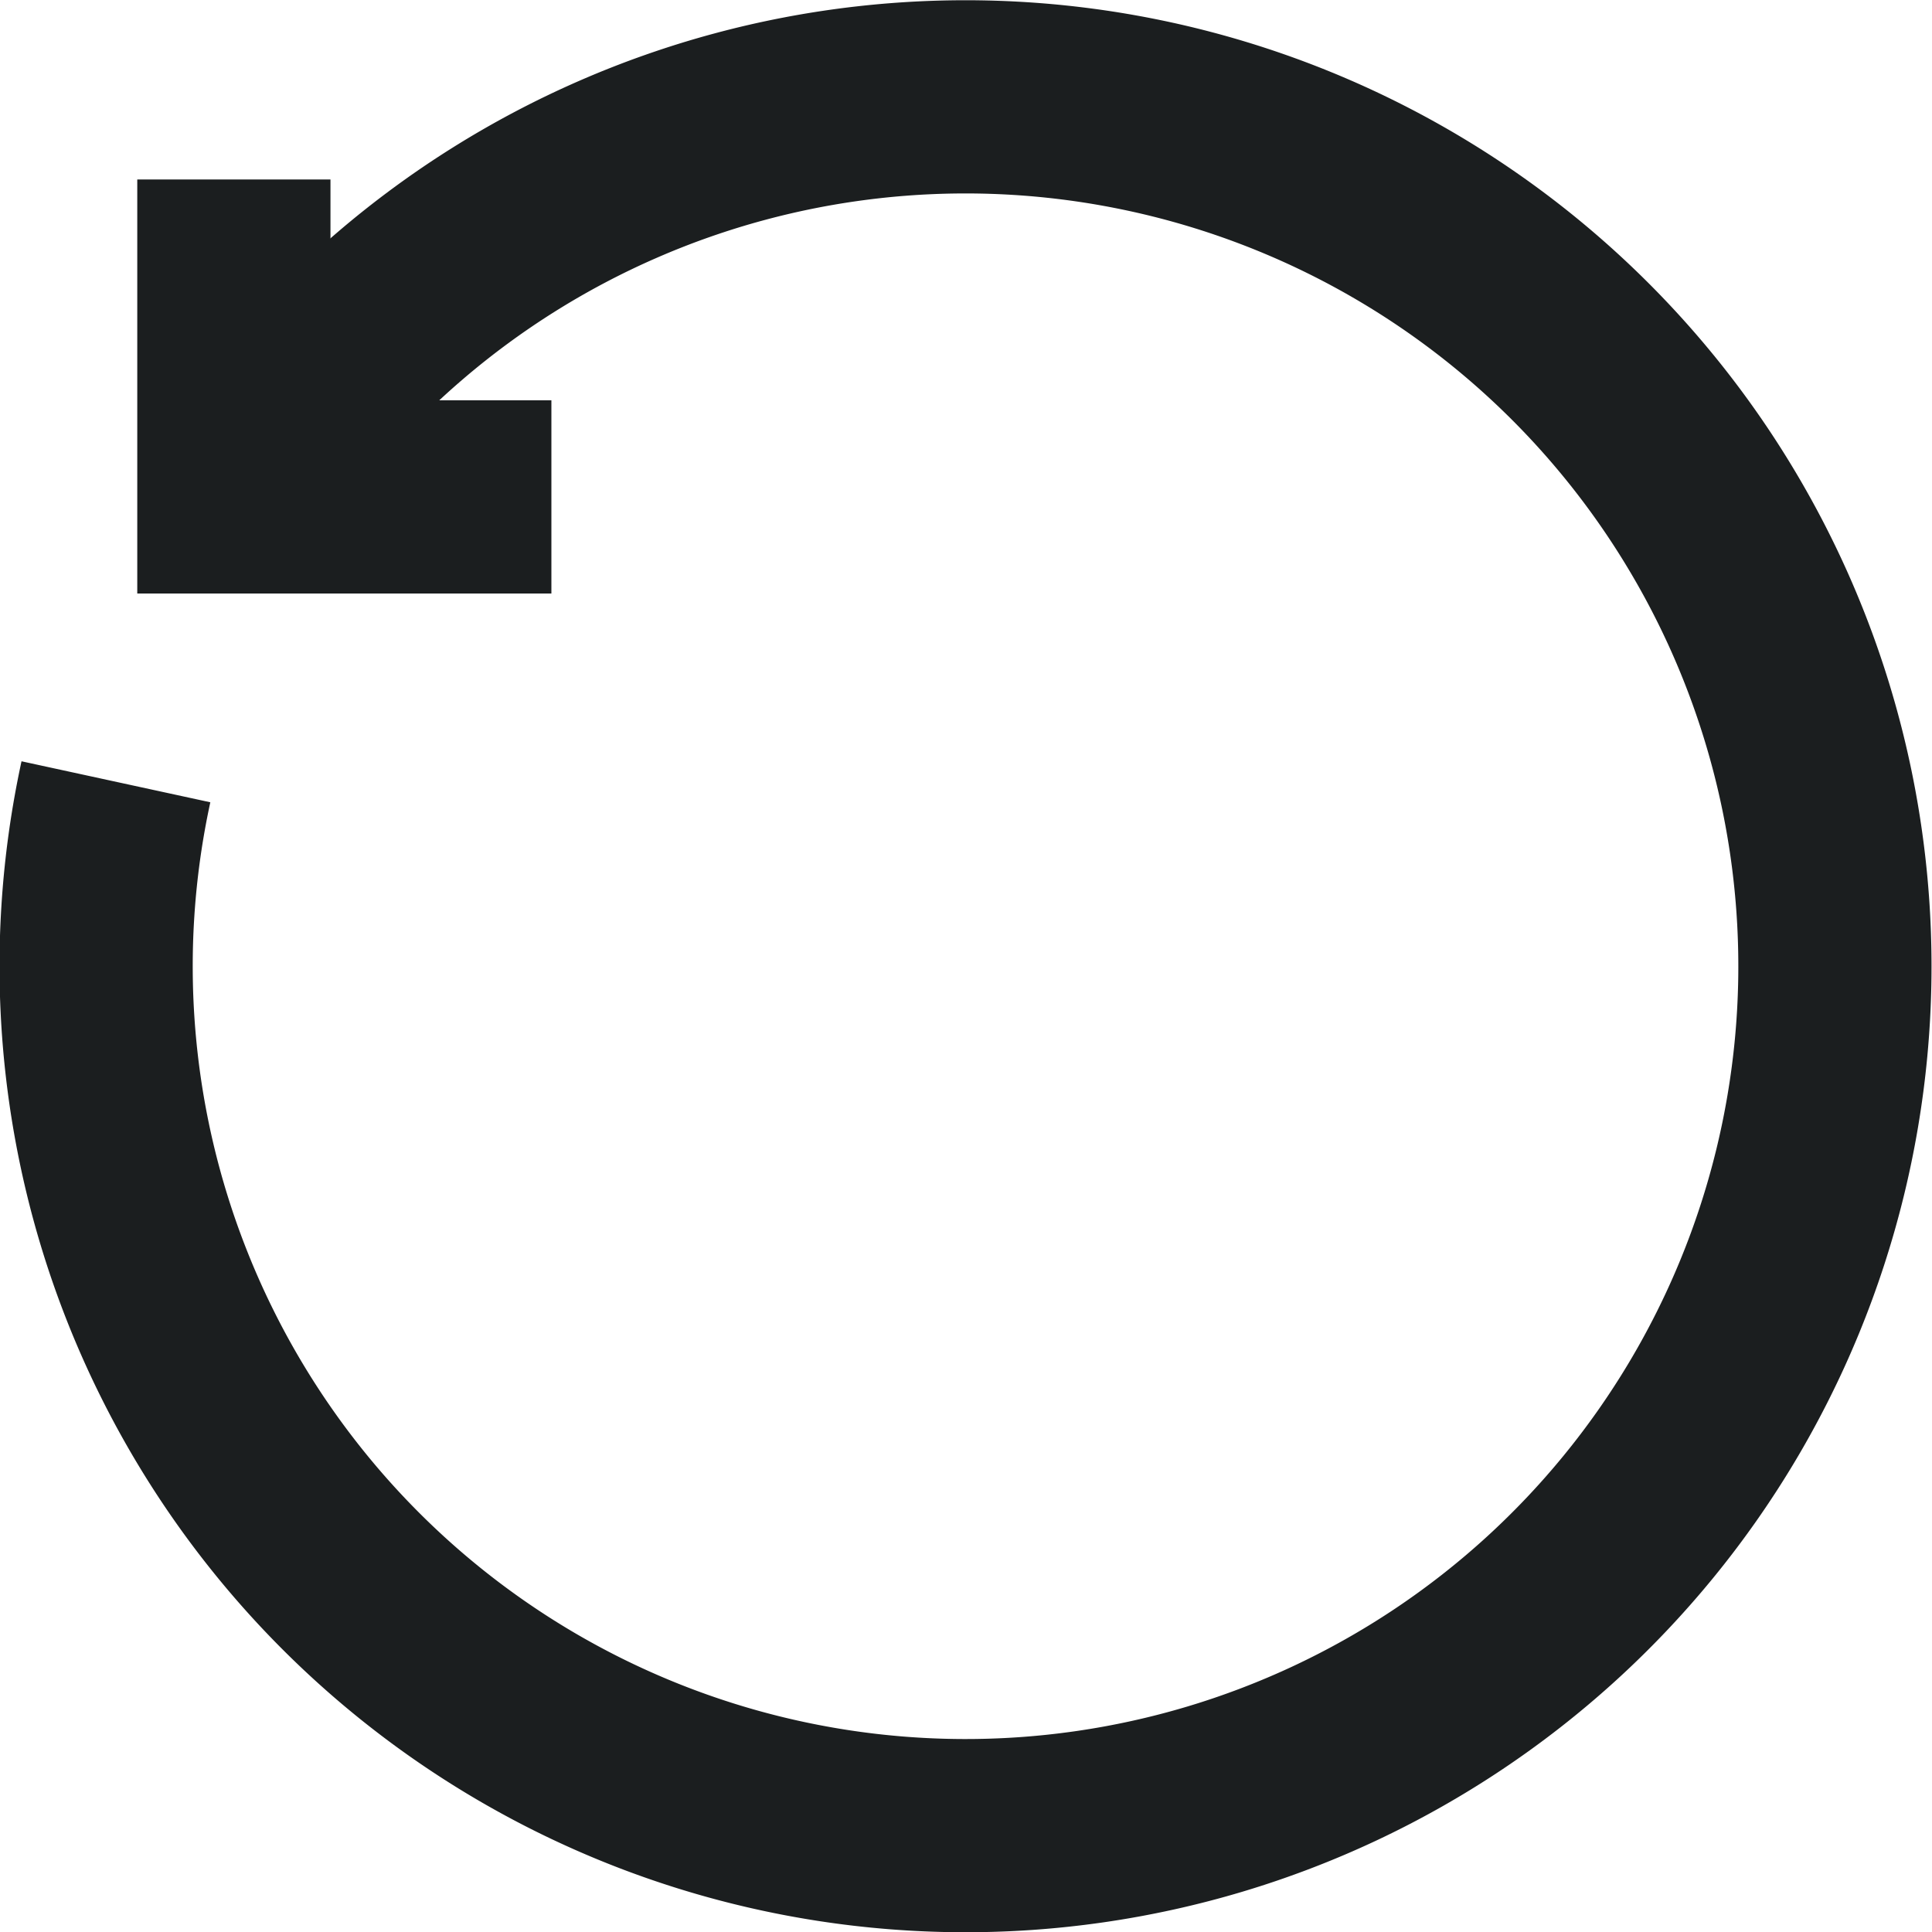
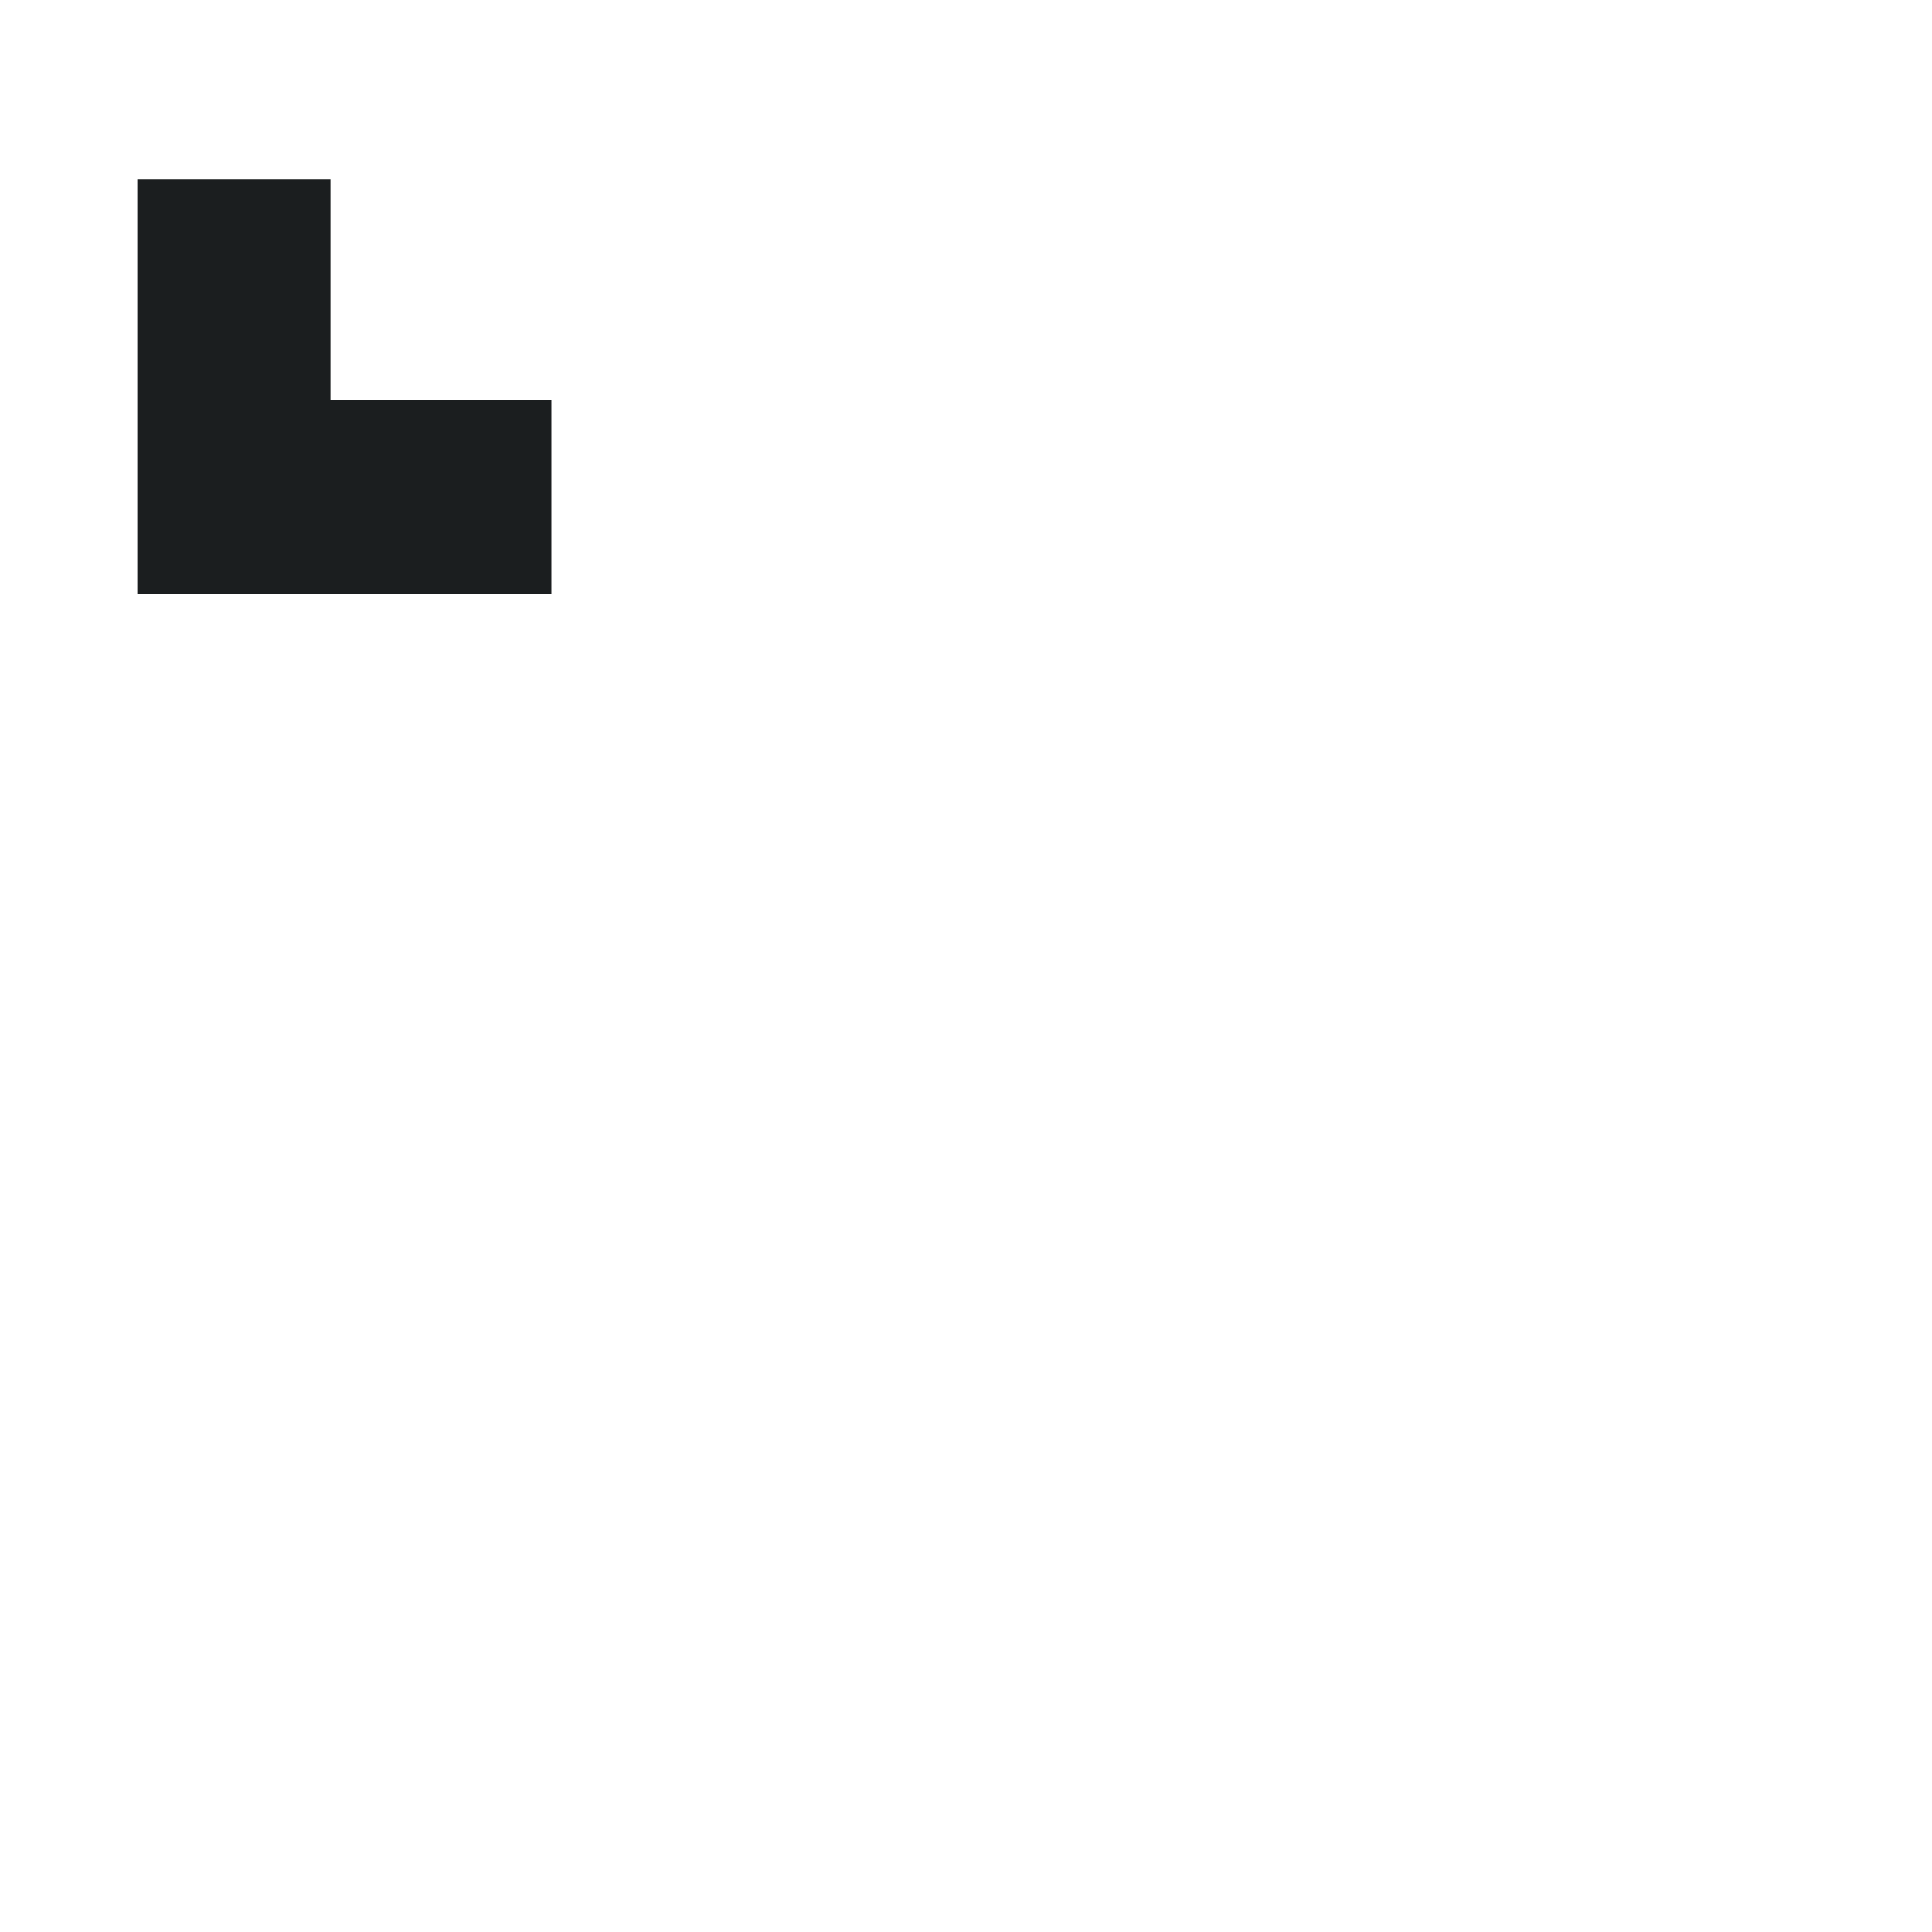
<svg xmlns="http://www.w3.org/2000/svg" width="20" height="20" viewBox="0 0 20 20">
  <g fill="none" stroke="#1b1e1f" stroke-miterlimit="10" stroke-width="2" data-name="Group 17260">
    <path d="M5.708 5.144H2.421V1.858" data-name="Path 46273" />
-     <path d="M1.2 8.093a9 9 0 1 0 1.2-2.919" data-name="Path 46274" />
  </g>
</svg>